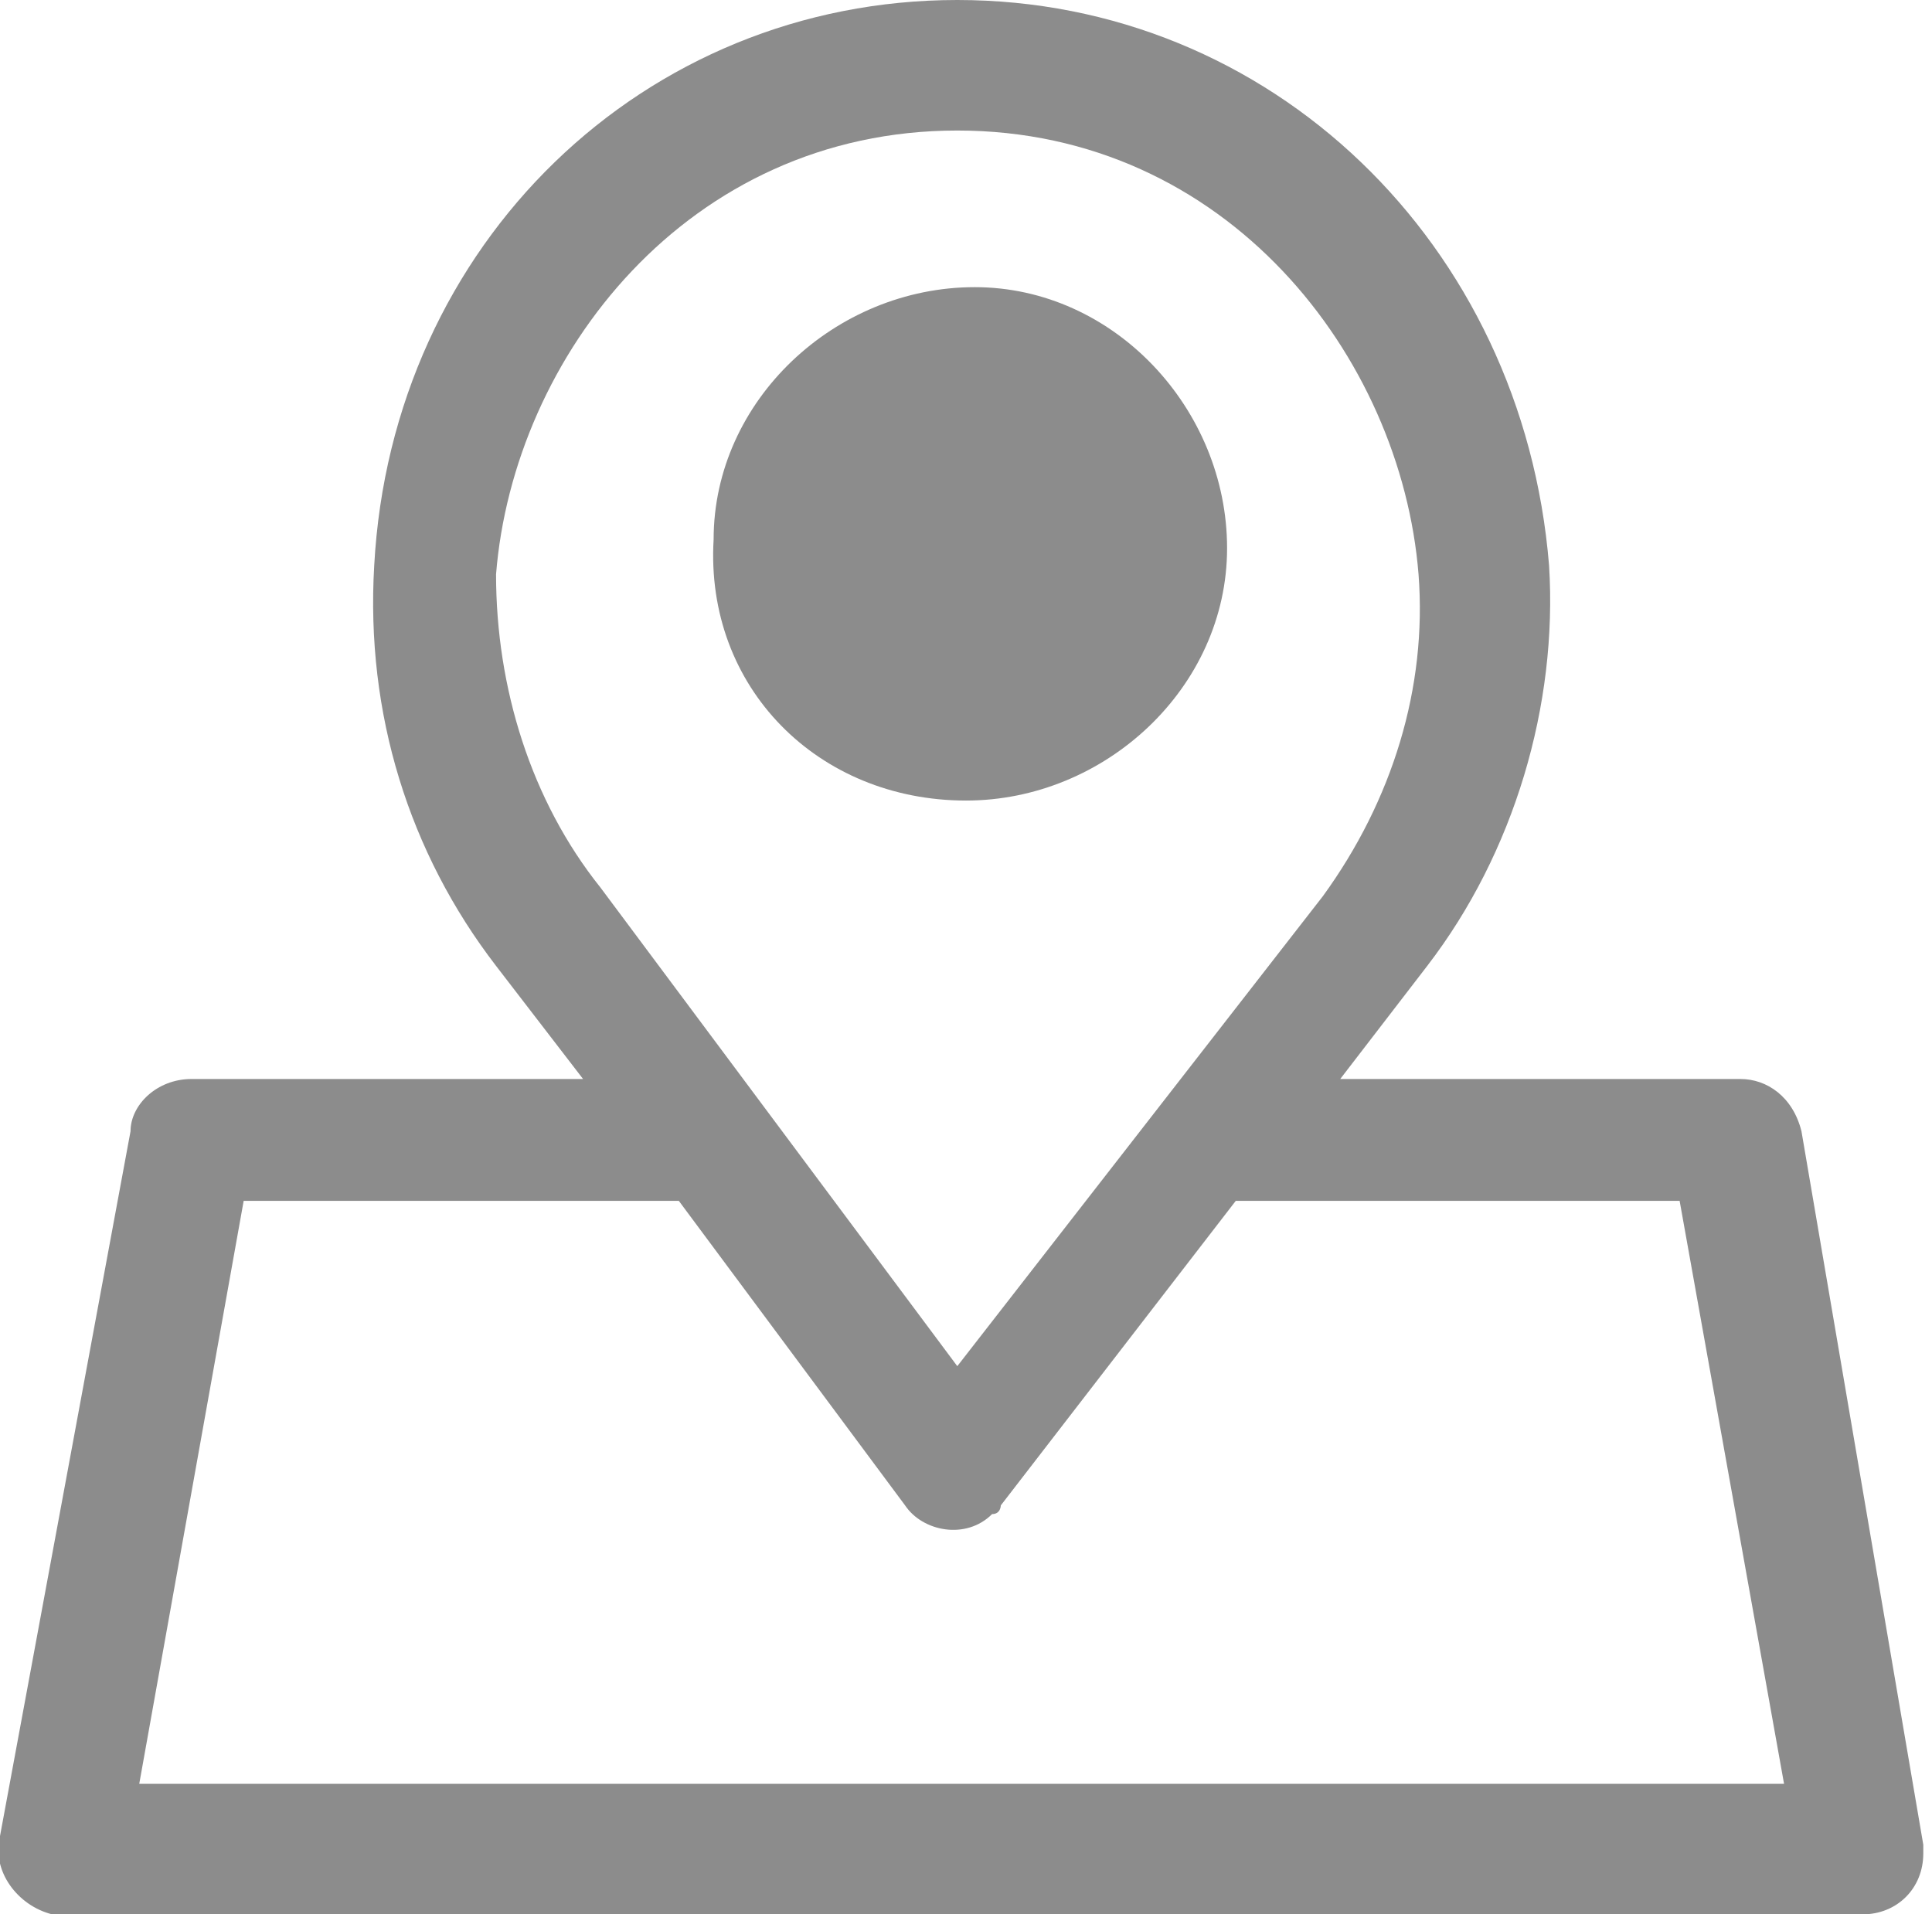
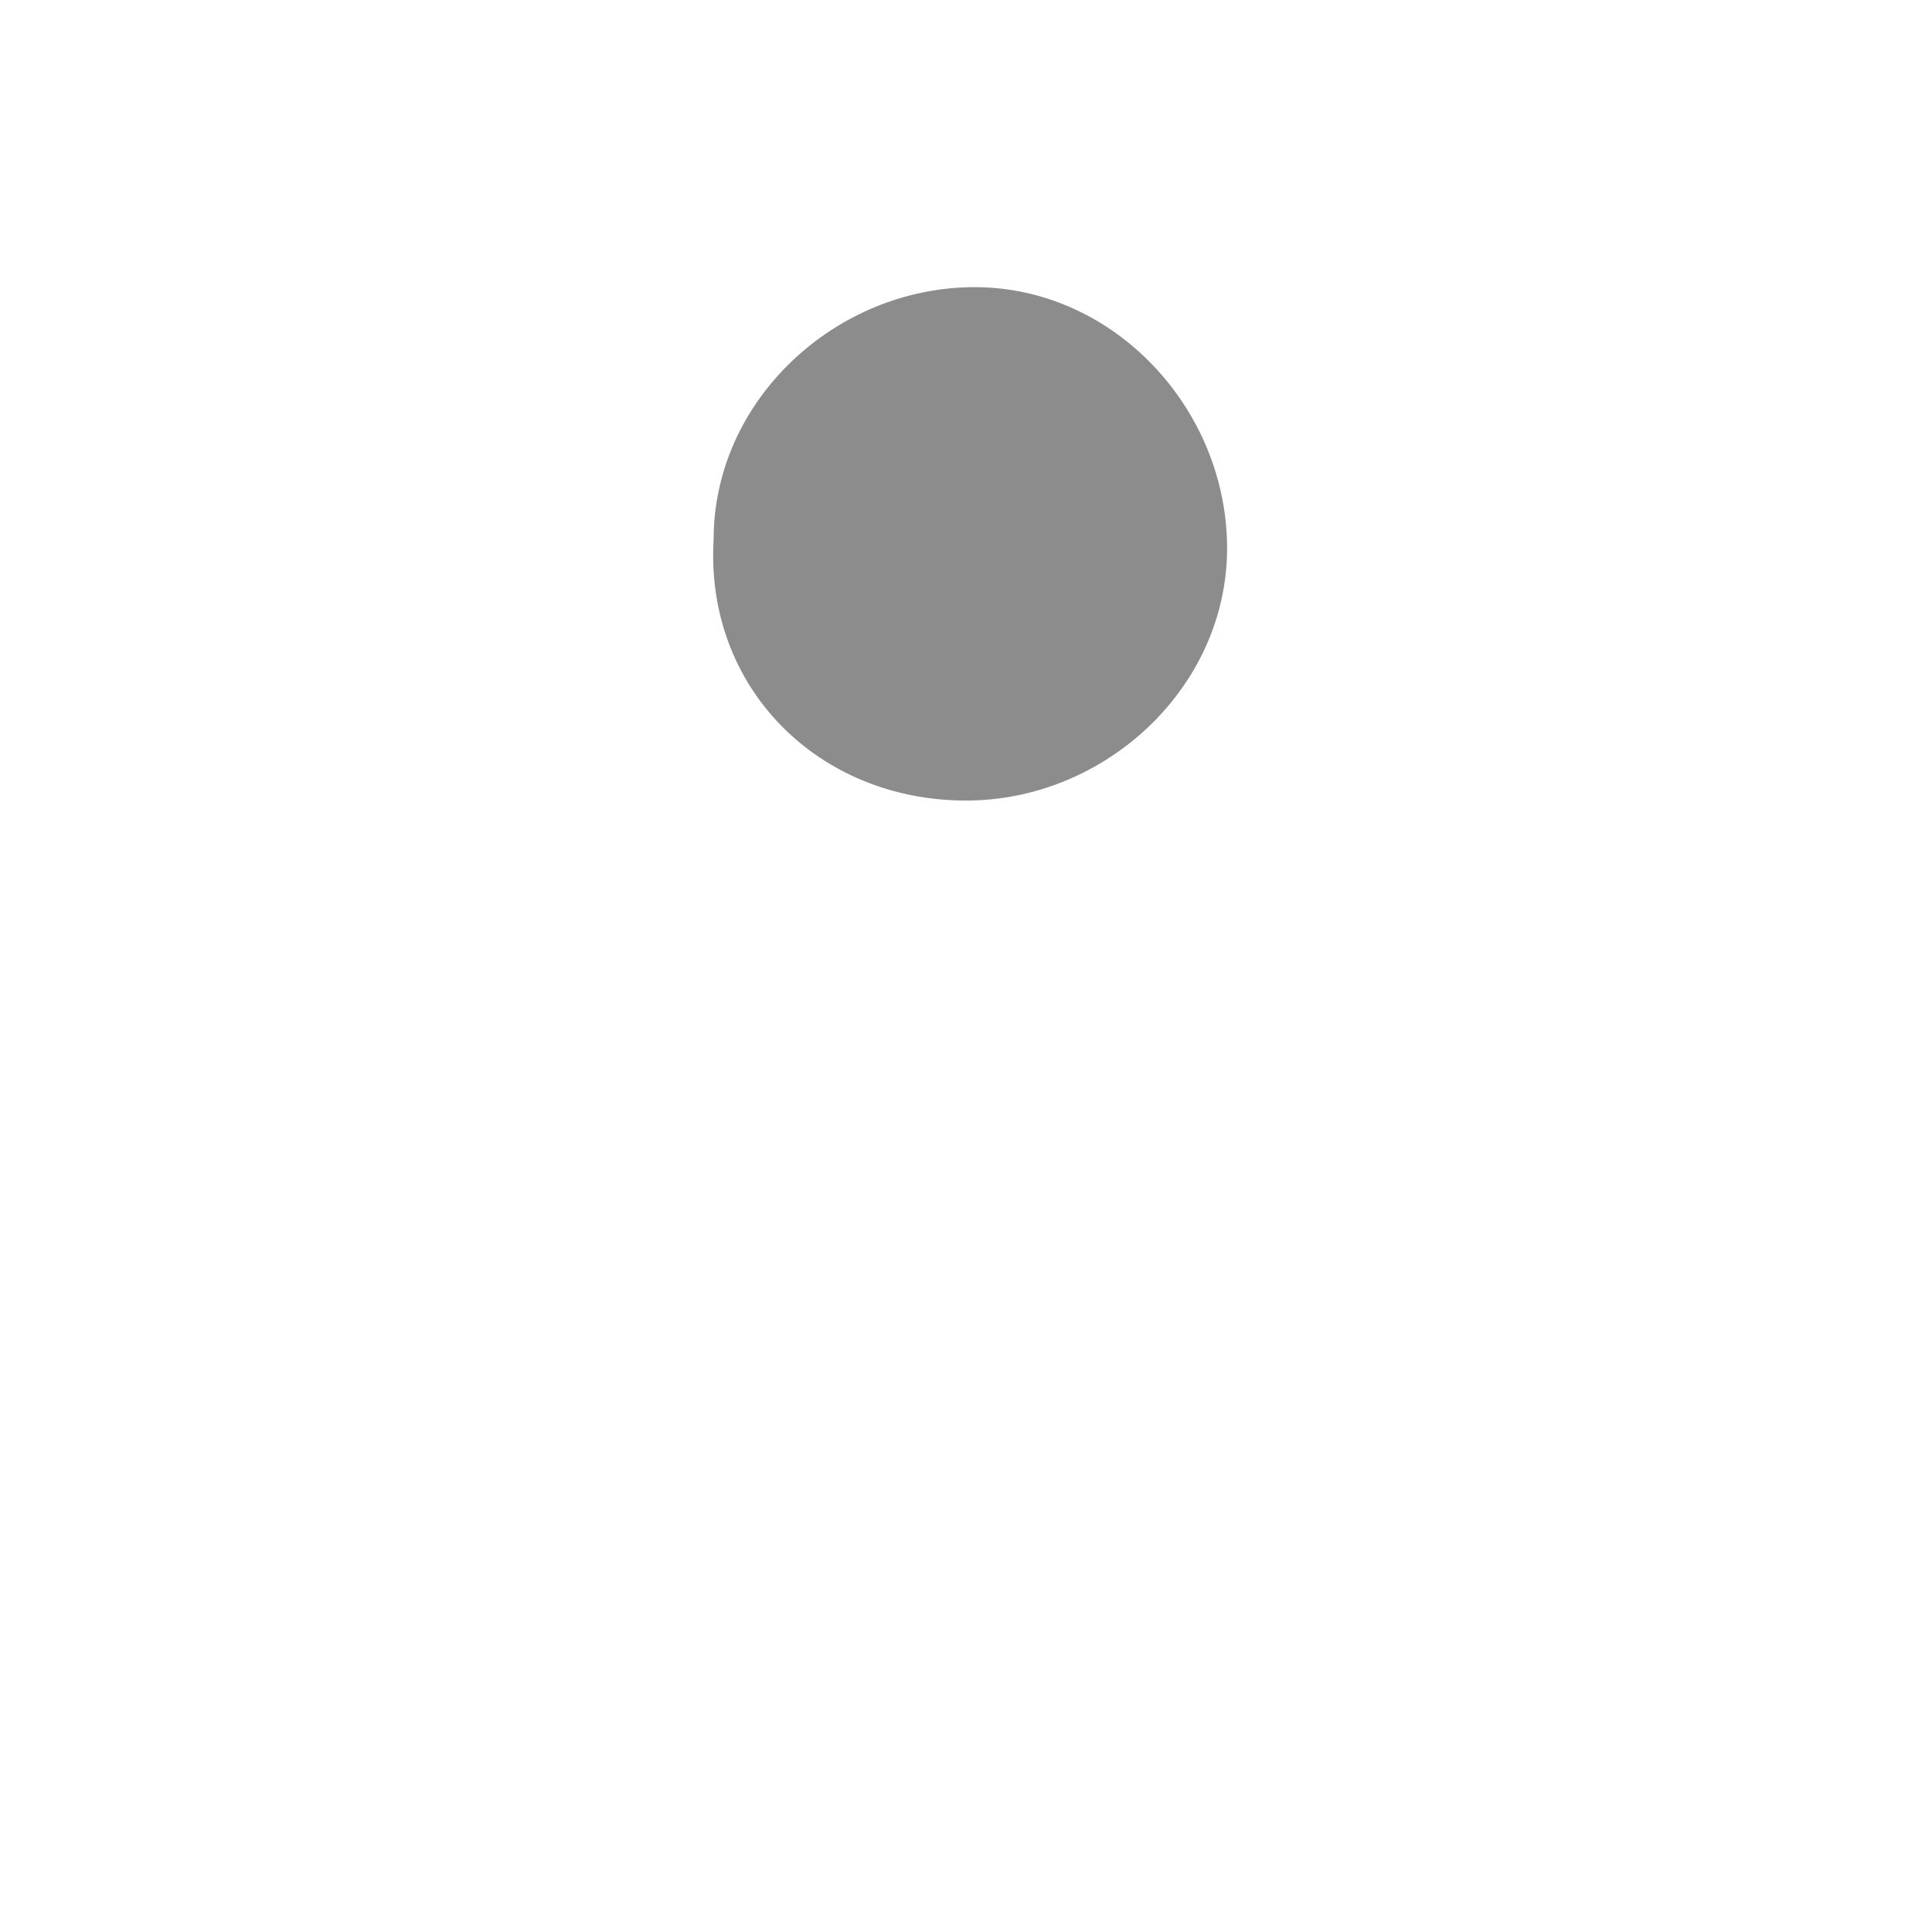
<svg xmlns="http://www.w3.org/2000/svg" version="1.1" id="Layer_1" x="0px" y="0px" viewBox="0 0 22.2 22" style="enable-background:new 0 0 22.2 22;" xml:space="preserve">
  <title>93all</title>
  <path fill="#8c8c8c" d="M11.1,9.2c1.6,0,3-1.3,3-2.9c0-1.6-1.3-3-2.9-3s-3,1.3-3,2.9c0,0,0,0,0,0C8.1,7.9,9.4,9.2,11.1,9.2z" />
-   <path fill="#8c8c8c" d="M20.7,13c-0.1-0.4-0.4-0.6-0.7-0.6h-4.6l1-1.3c1-1.3,1.5-3,1.4-4.6C17.5,2.8,14.6,0,11,0S4.5,2.8,4.3,6.5  c-0.1,1.7,0.4,3.3,1.4,4.6l1,1.3H2.2c-0.4,0-0.7,0.3-0.7,0.6L0,21.1c-0.1,0.4,0.2,0.8,0.6,0.9c0,0,0.1,0,0.1,0h20.7  c0.4,0,0.7-0.3,0.7-0.7c0,0,0-0.1,0-0.1L20.7,13z M5.7,6.6C5.9,4.1,7.9,1.5,11,1.5s5.1,2.6,5.3,5.1c0.1,1.3-0.3,2.6-1.1,3.7L11,15.7  l-4.1-5.5C6.1,9.2,5.7,7.9,5.7,6.6L5.7,6.6z M1.6,20.5l1.2-6.7h5l2.6,3.5c0.2,0.3,0.7,0.4,1,0.1c0.1,0,0.1-0.1,0.1-0.1l2.7-3.5h5.1  l1.2,6.7L1.6,20.5L1.6,20.5z" />
</svg>